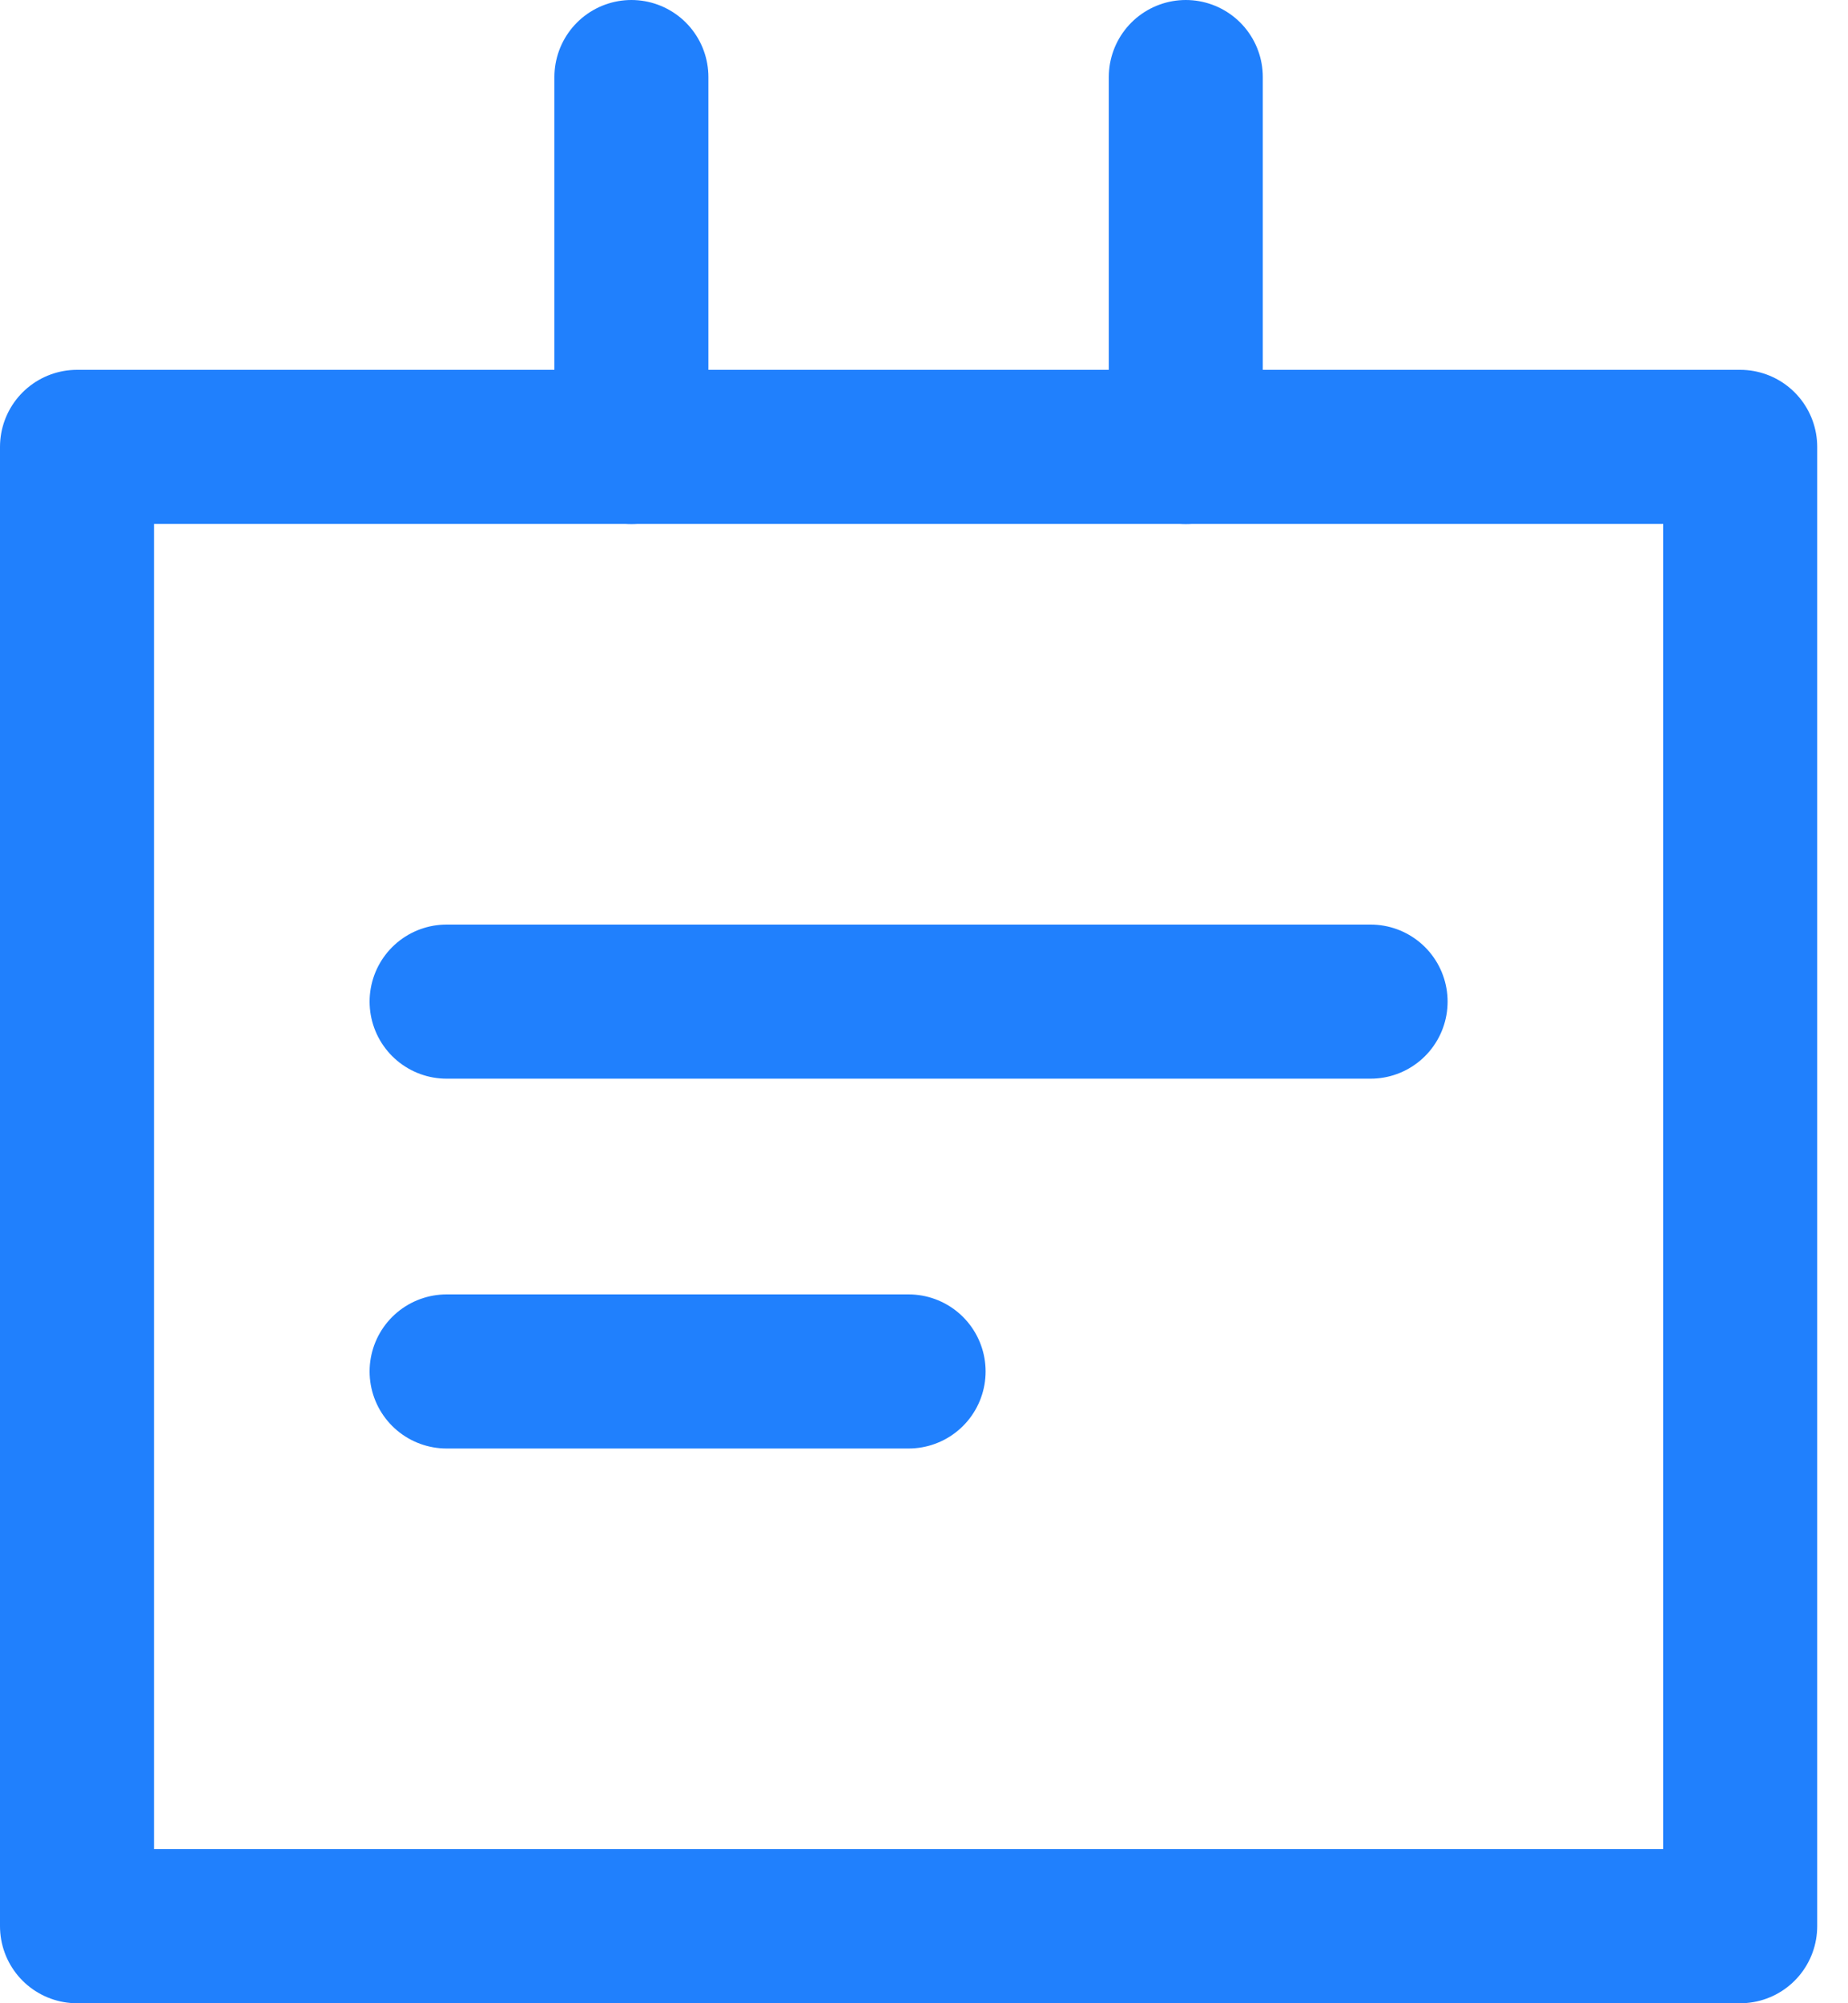
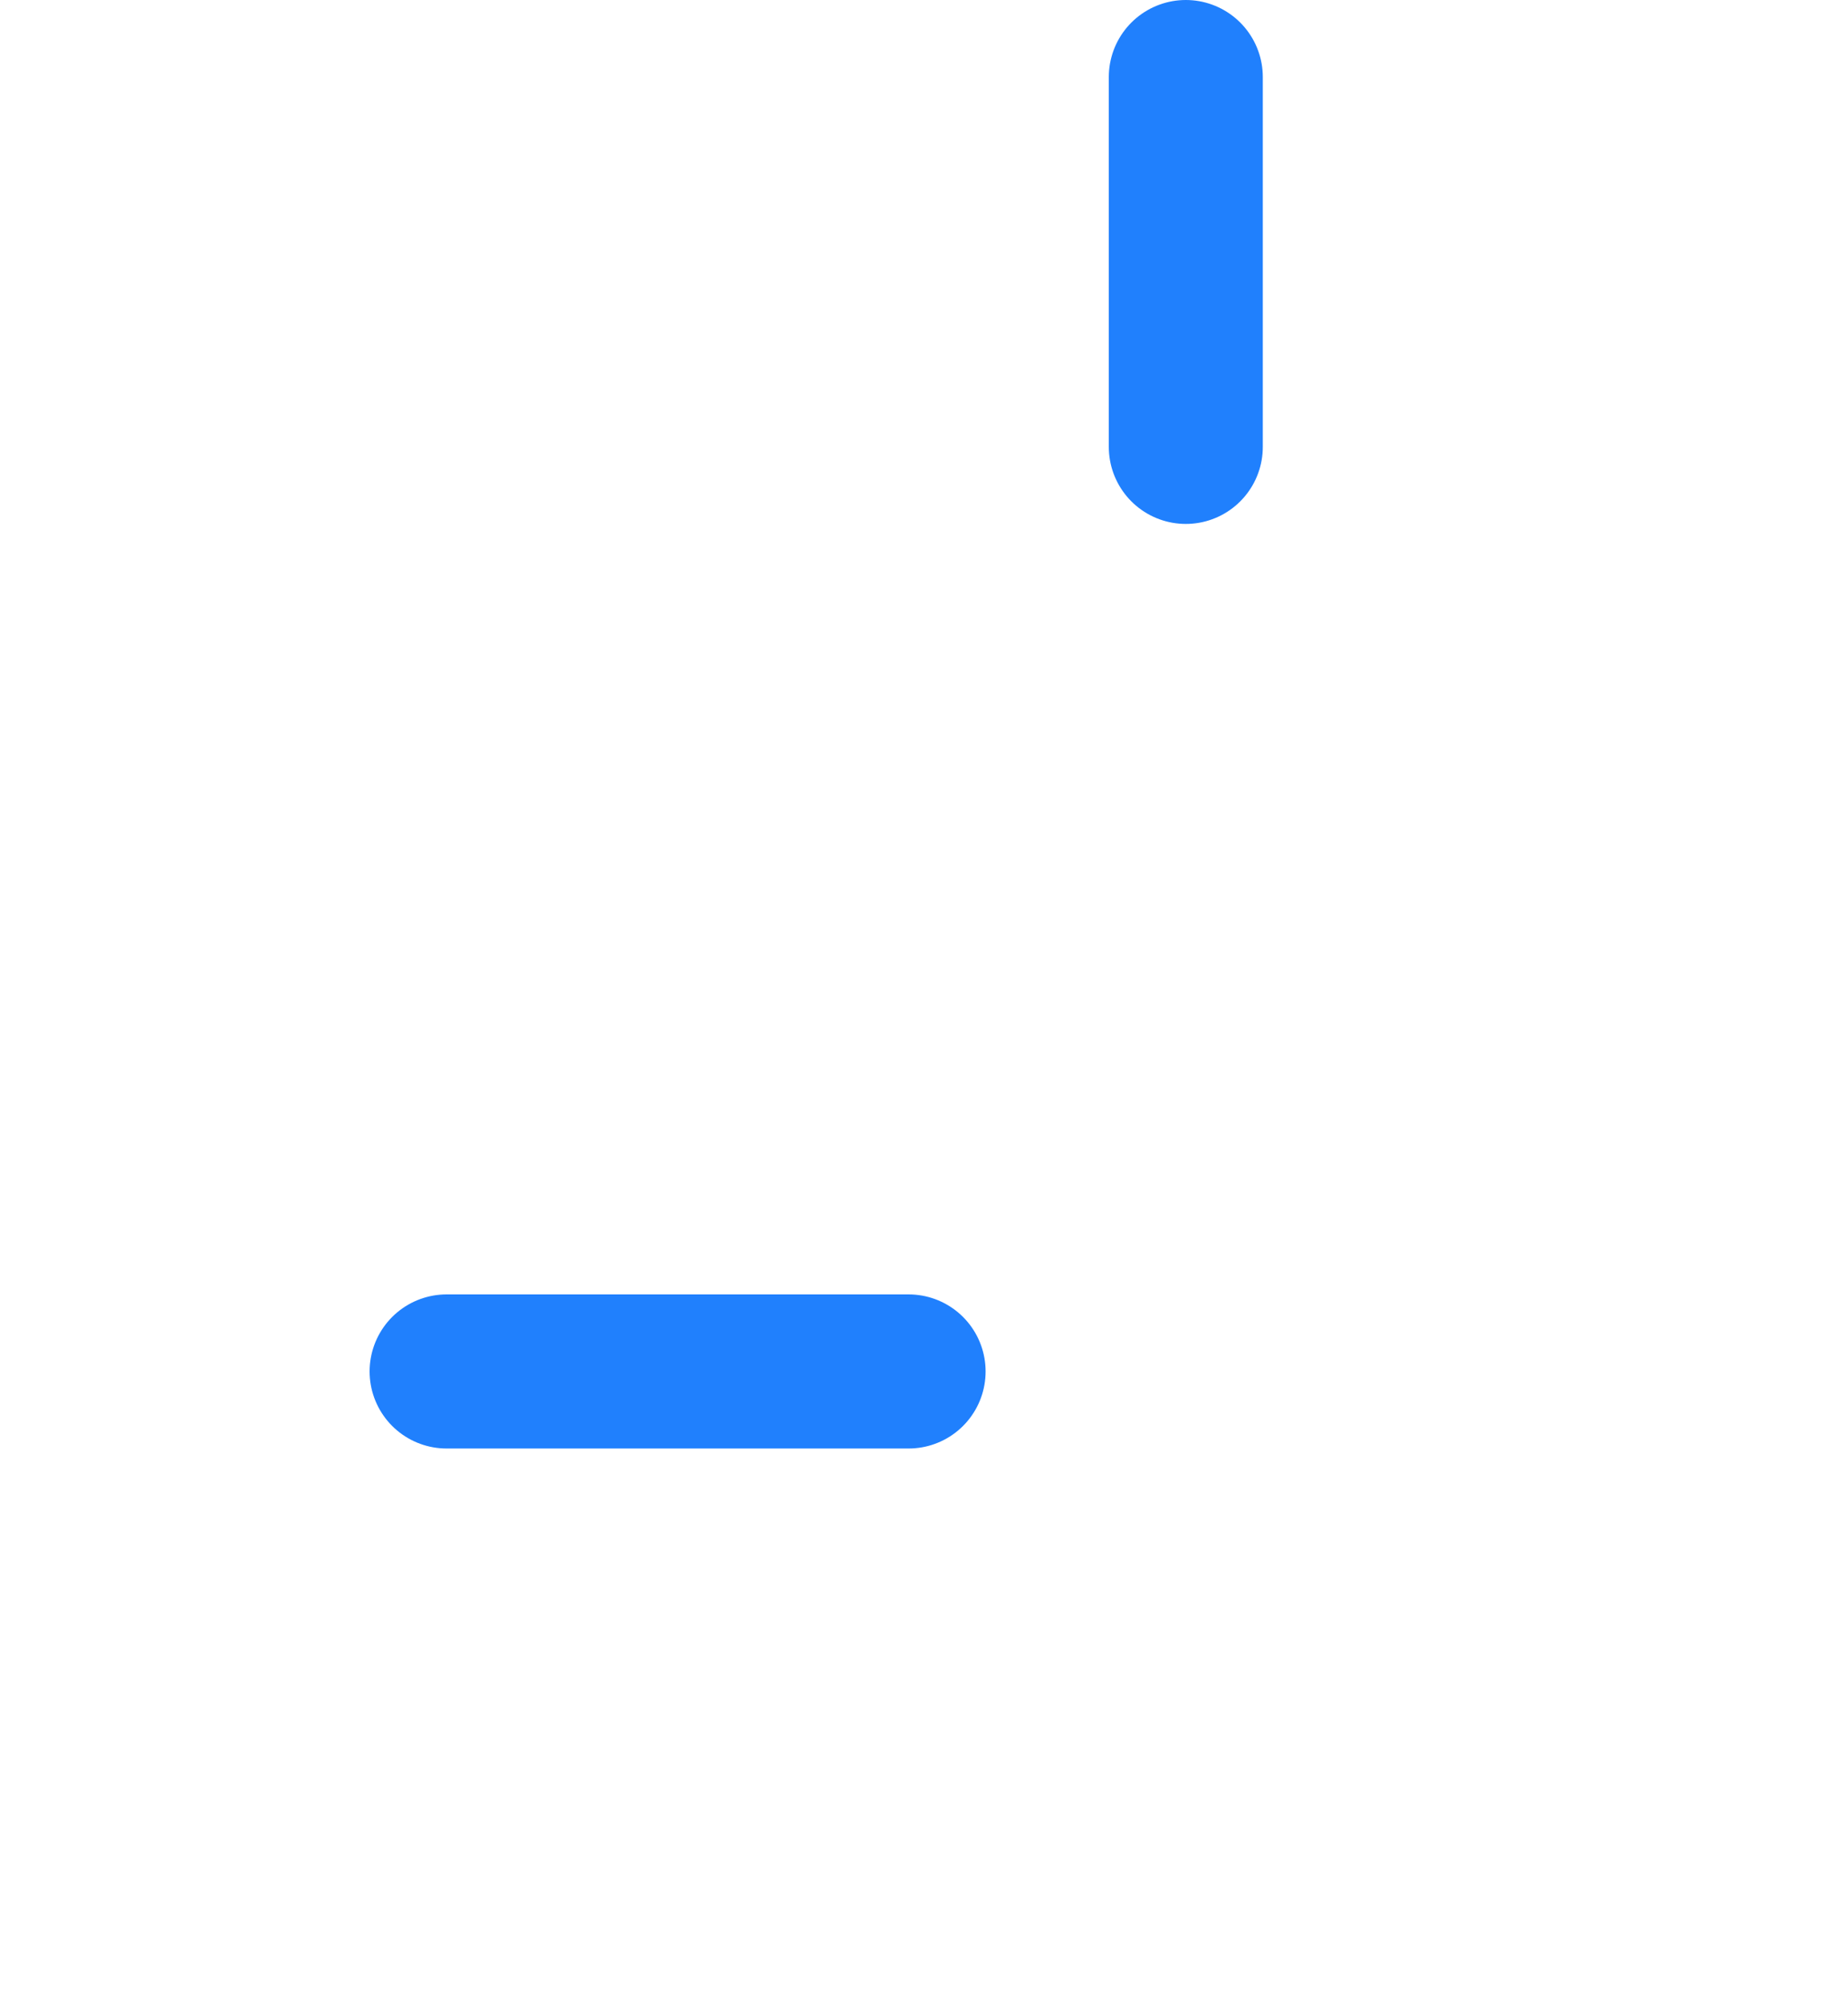
<svg xmlns="http://www.w3.org/2000/svg" width="24" height="26" viewBox="0 0 24 26" fill="none">
-   <path d="M5.8 13H17.8" stroke="#2080FD" stroke-width="2" stroke-linecap="round" stroke-linejoin="round" />
  <path d="M5.8 17.8H11.8" stroke="#2080FD" stroke-width="2" stroke-linecap="round" stroke-linejoin="round" />
  <path d="M15.4 5.8L15.4 1" stroke="#2080FD" stroke-width="2" stroke-linecap="round" stroke-linejoin="round" />
-   <path d="M8.2 5.8L8.2 1" stroke="#2080FD" stroke-width="2" stroke-linecap="round" stroke-linejoin="round" />
-   <path d="M22.6 5.8H1V25H22.6V5.8Z" stroke="#2080FD" stroke-width="2" stroke-linecap="round" stroke-linejoin="round" />
</svg>